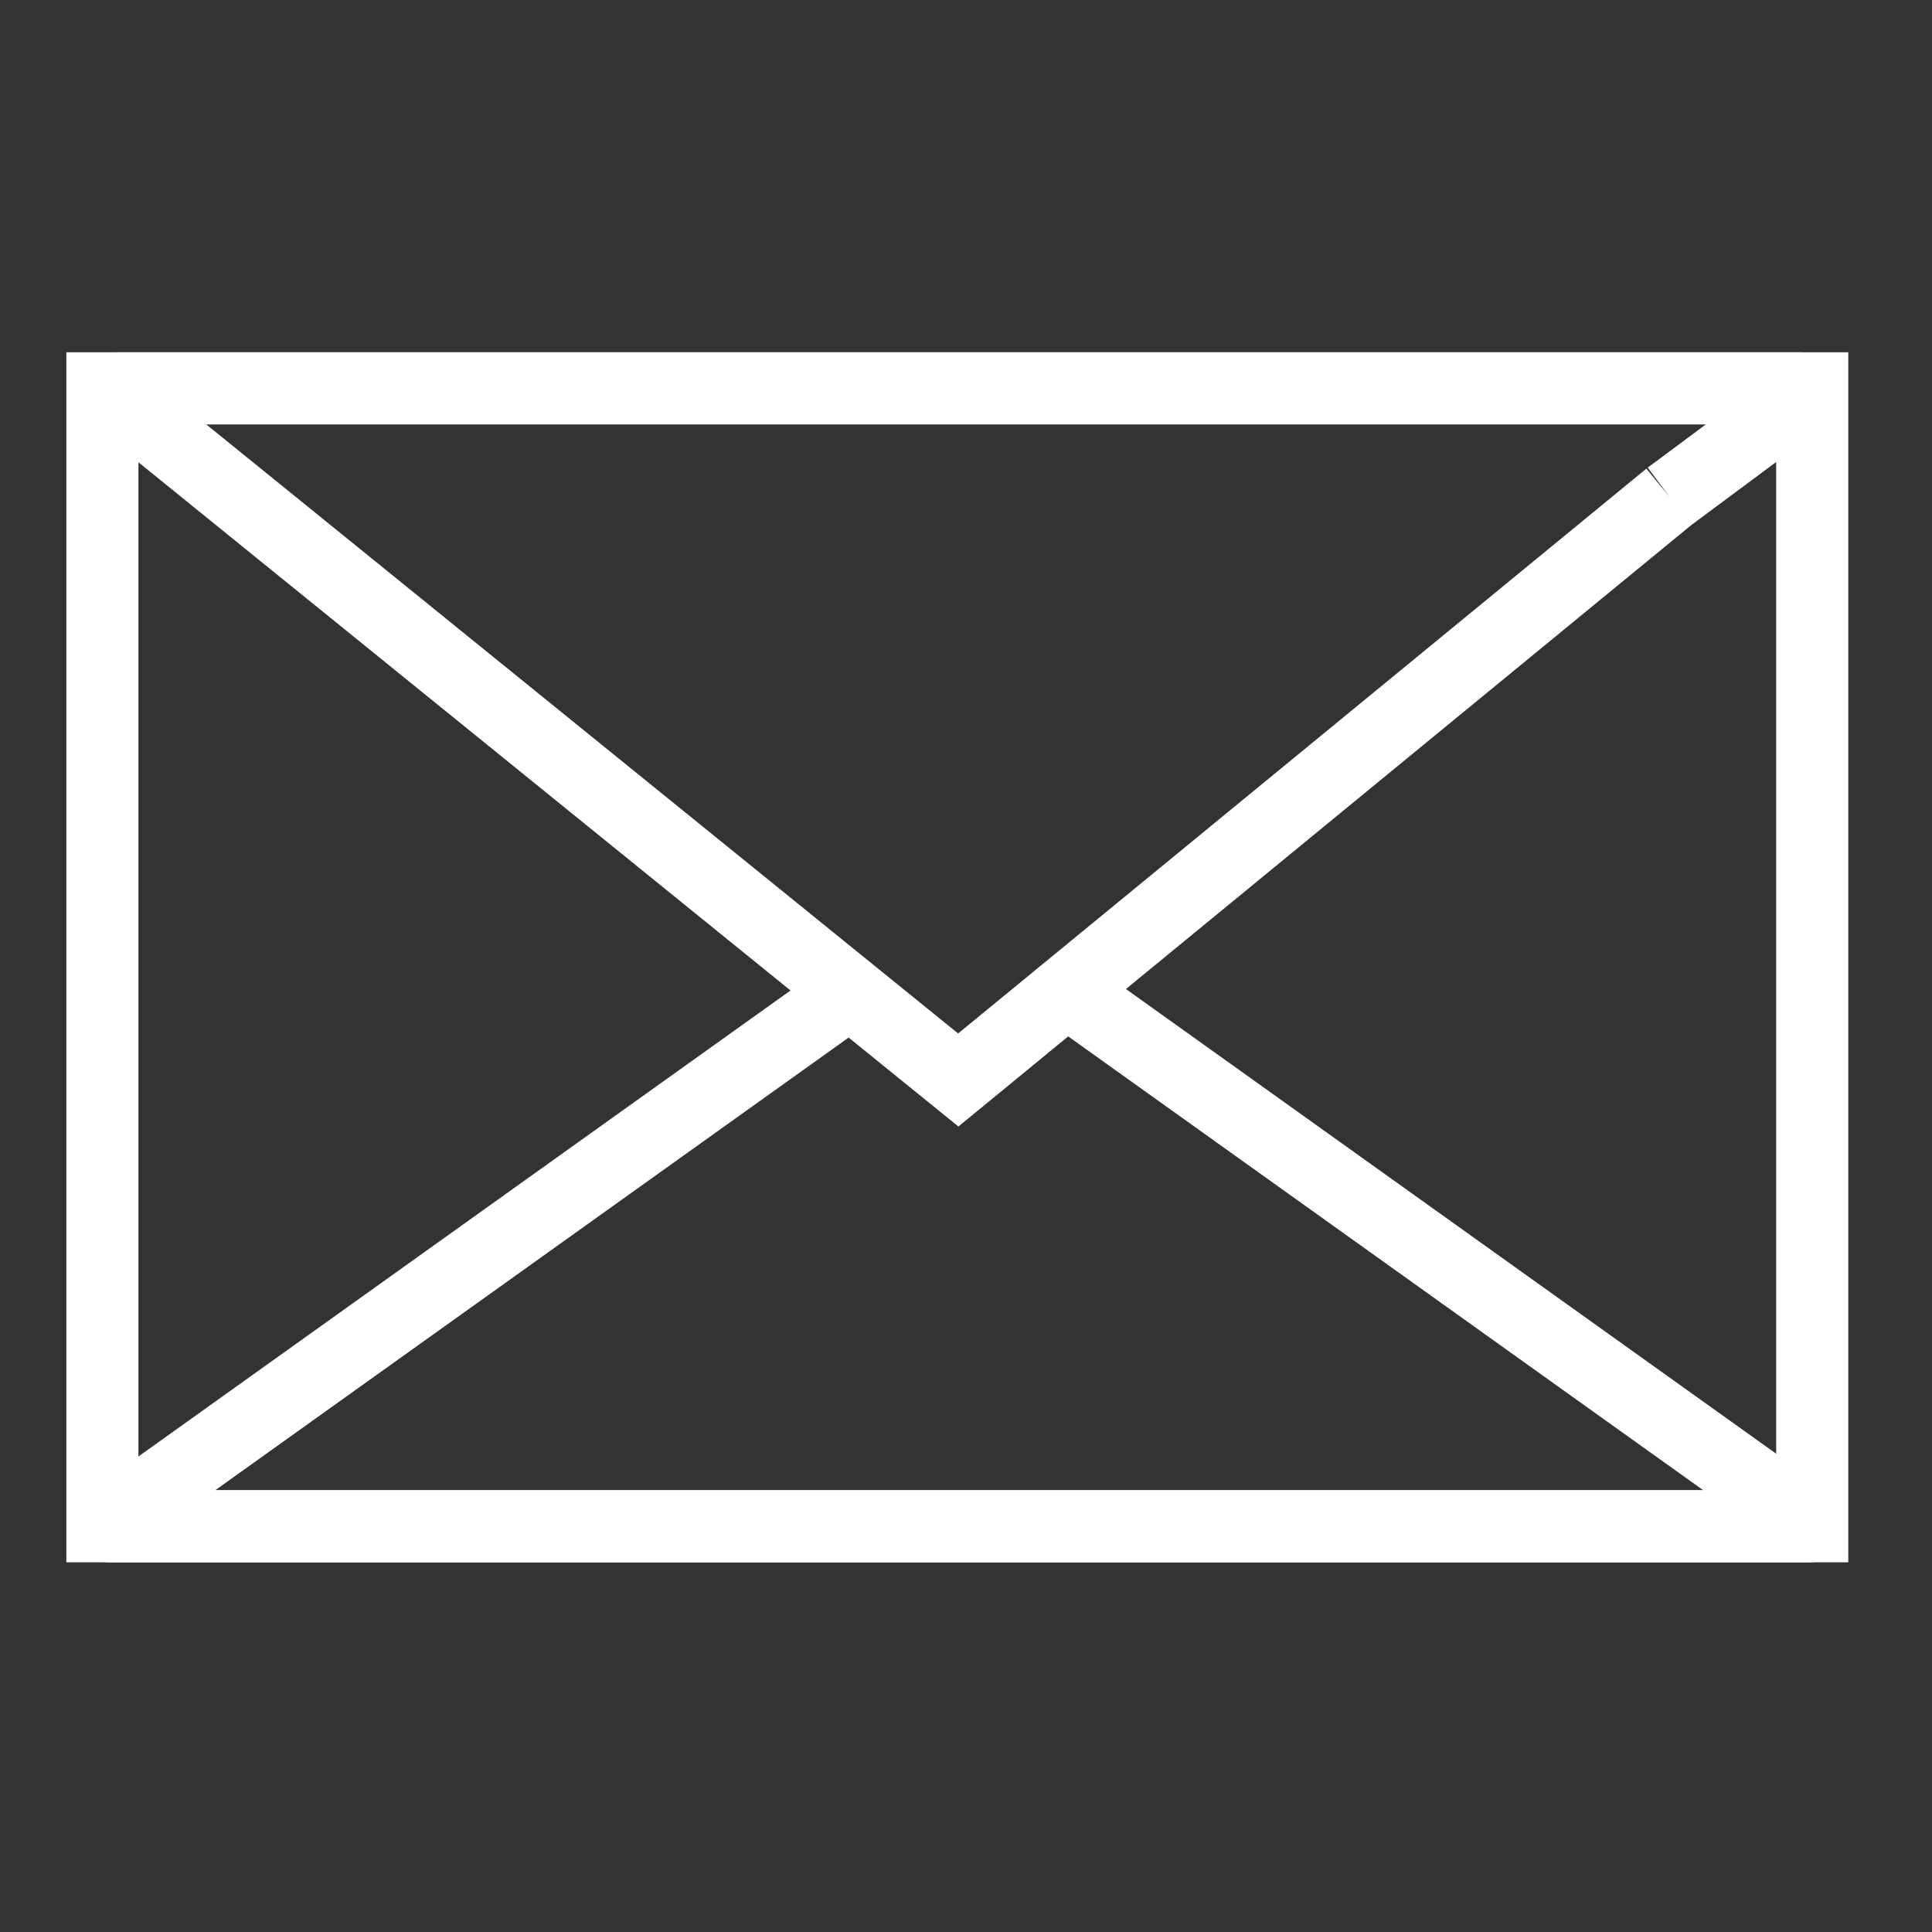
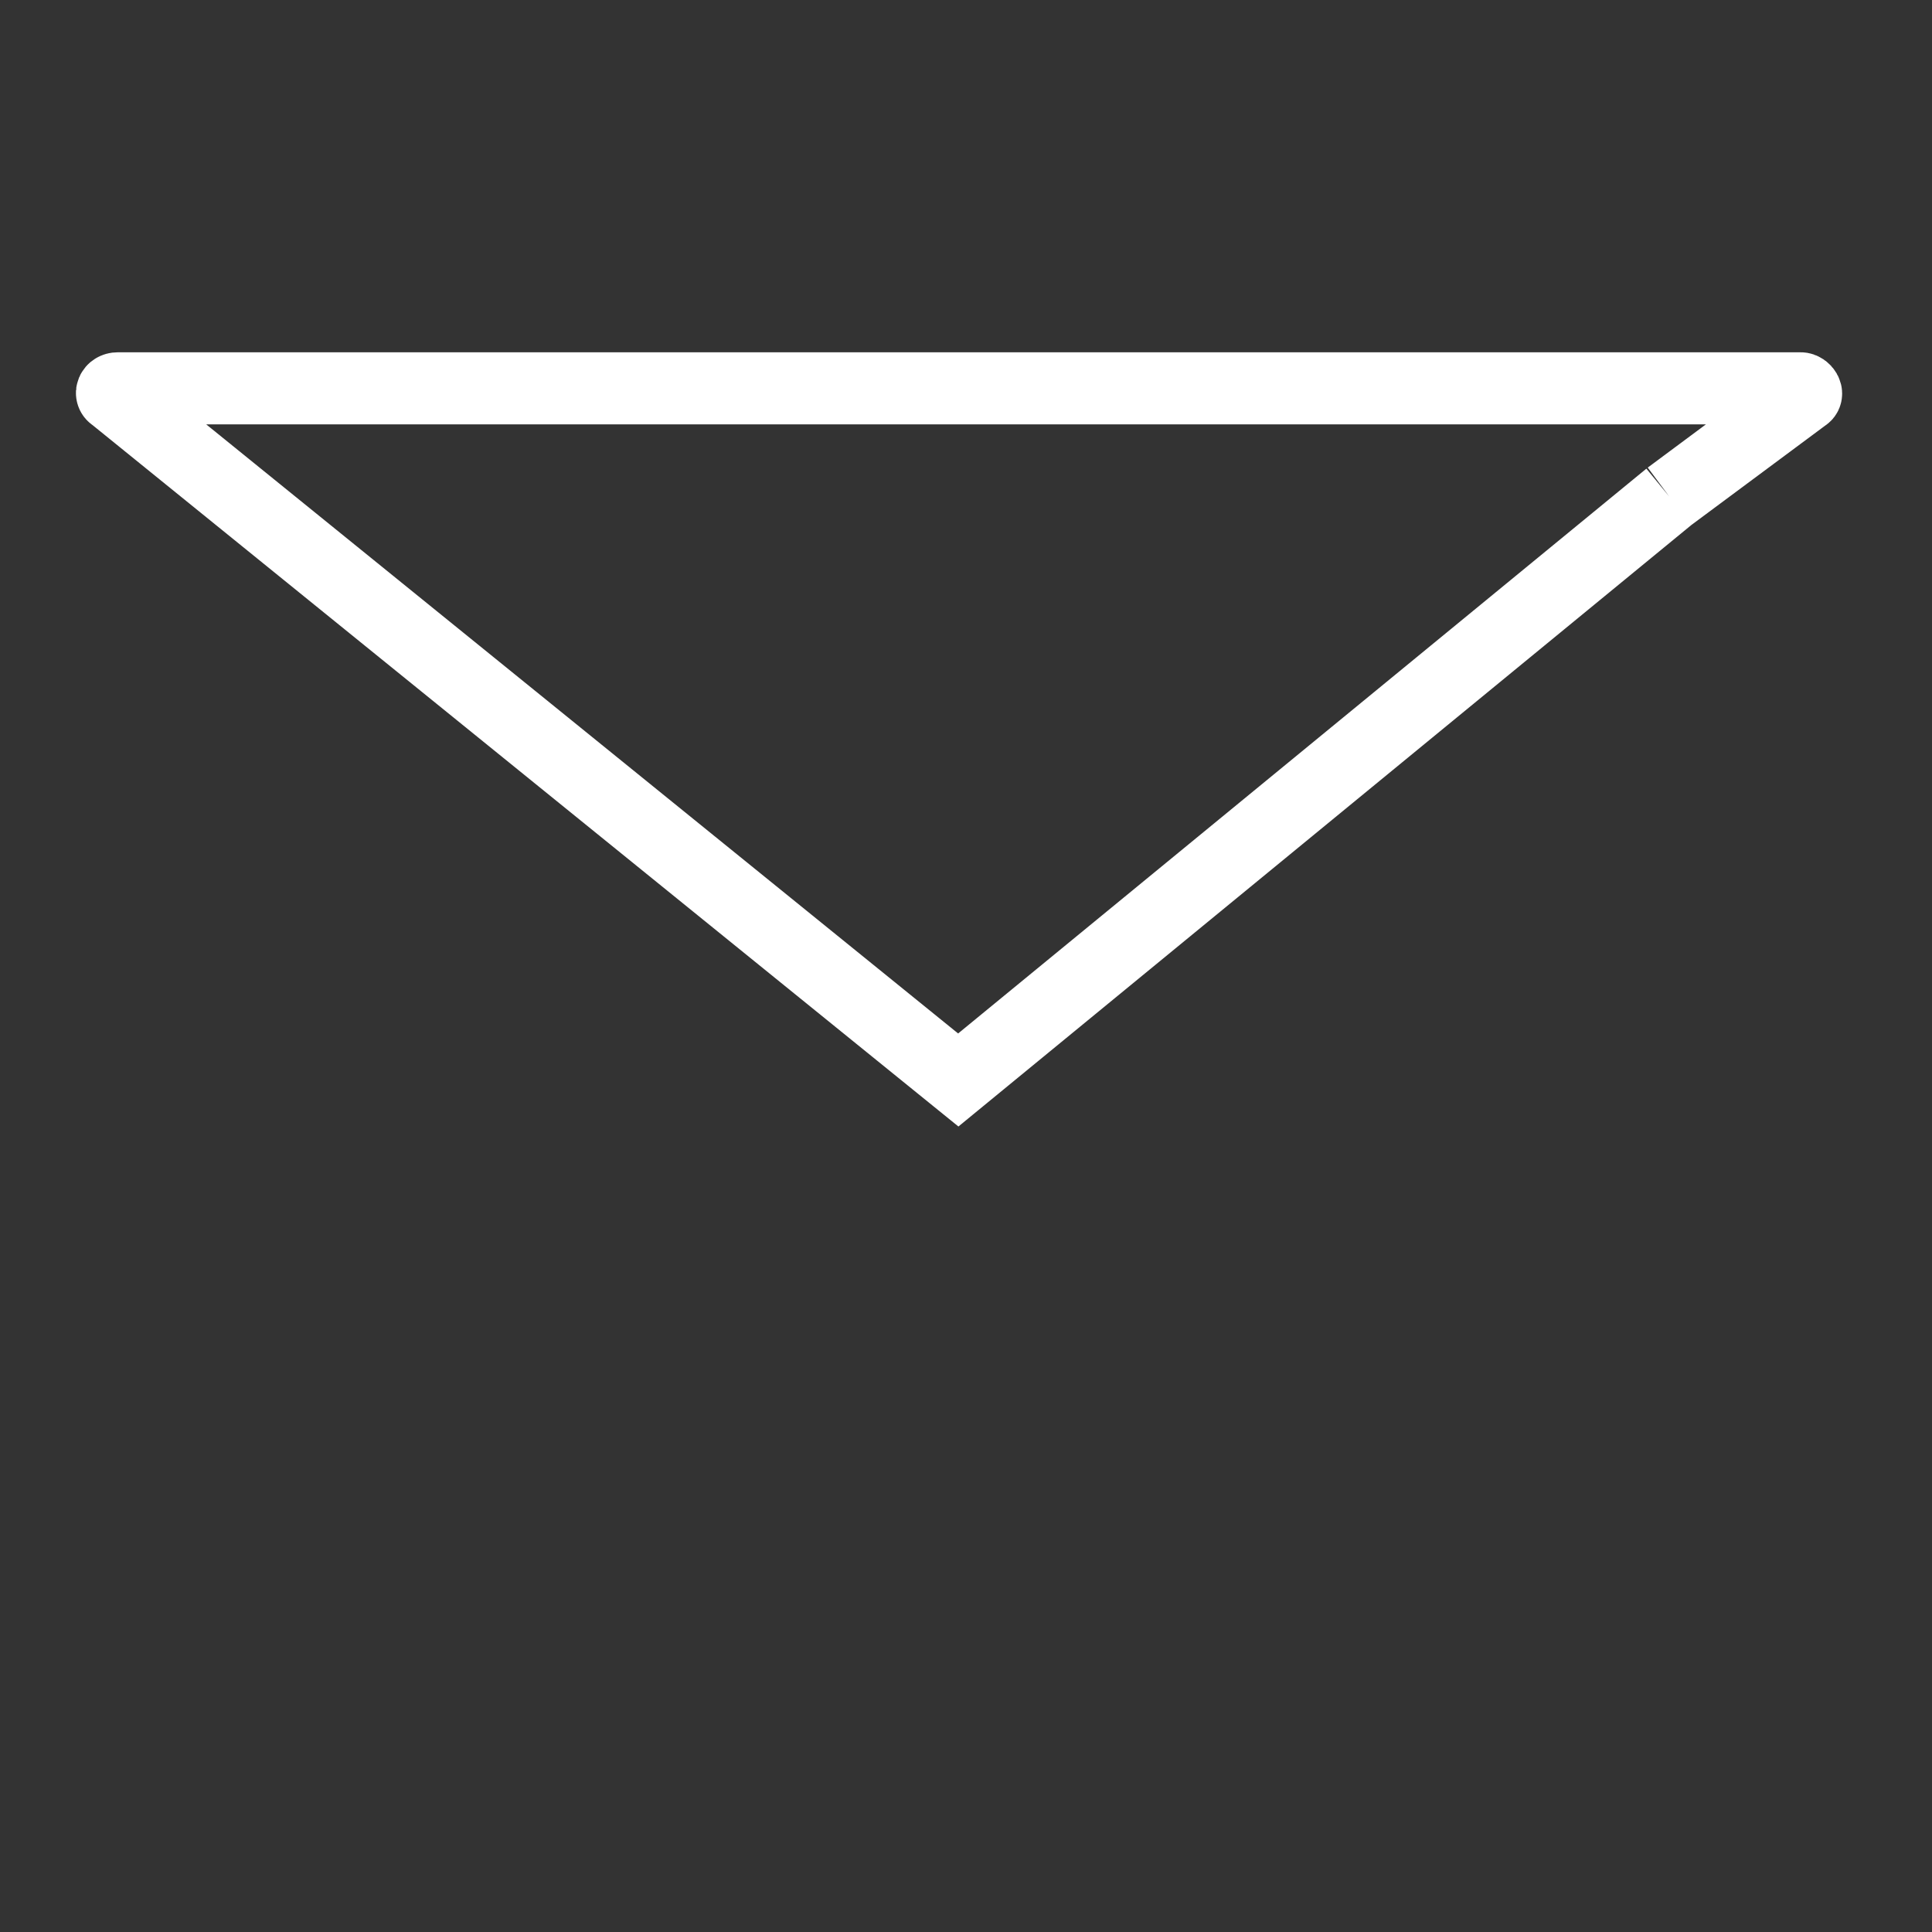
<svg xmlns="http://www.w3.org/2000/svg" version="1.1" id="レイヤー_1" x="0px" y="0px" viewBox="0 0 100 100" style="enable-background:new 0 0 100 100;" xml:space="preserve">
  <rect x="0" y="0" width="100" height="100" fill="#333333" stroke="none" />
  <style type="text/css">
	.st0{fill:none;stroke:#FFFFFF;stroke-width:3.732;stroke-miterlimit:10;}
</style>
  <g>
-     <rect x="5.3" y="20.1" class="st0" width="88.5" height="58.9" />
    <path class="st0" d="M86.4,25.7L49.6,55.9L5.9,20.5c-0.2-0.1-0.1-0.4,0.2-0.4h87.1c0.2,0,0.4,0.3,0.2,0.4L86.4,25.7" />
-     <path class="st0" d="M43.8,51.5L5.6,78.8c-0.1,0.1,0,0.2,0.1,0.2h87.9c0.1,0,0.2-0.1,0.1-0.2L55.5,51.5" />
  </g>
</svg>